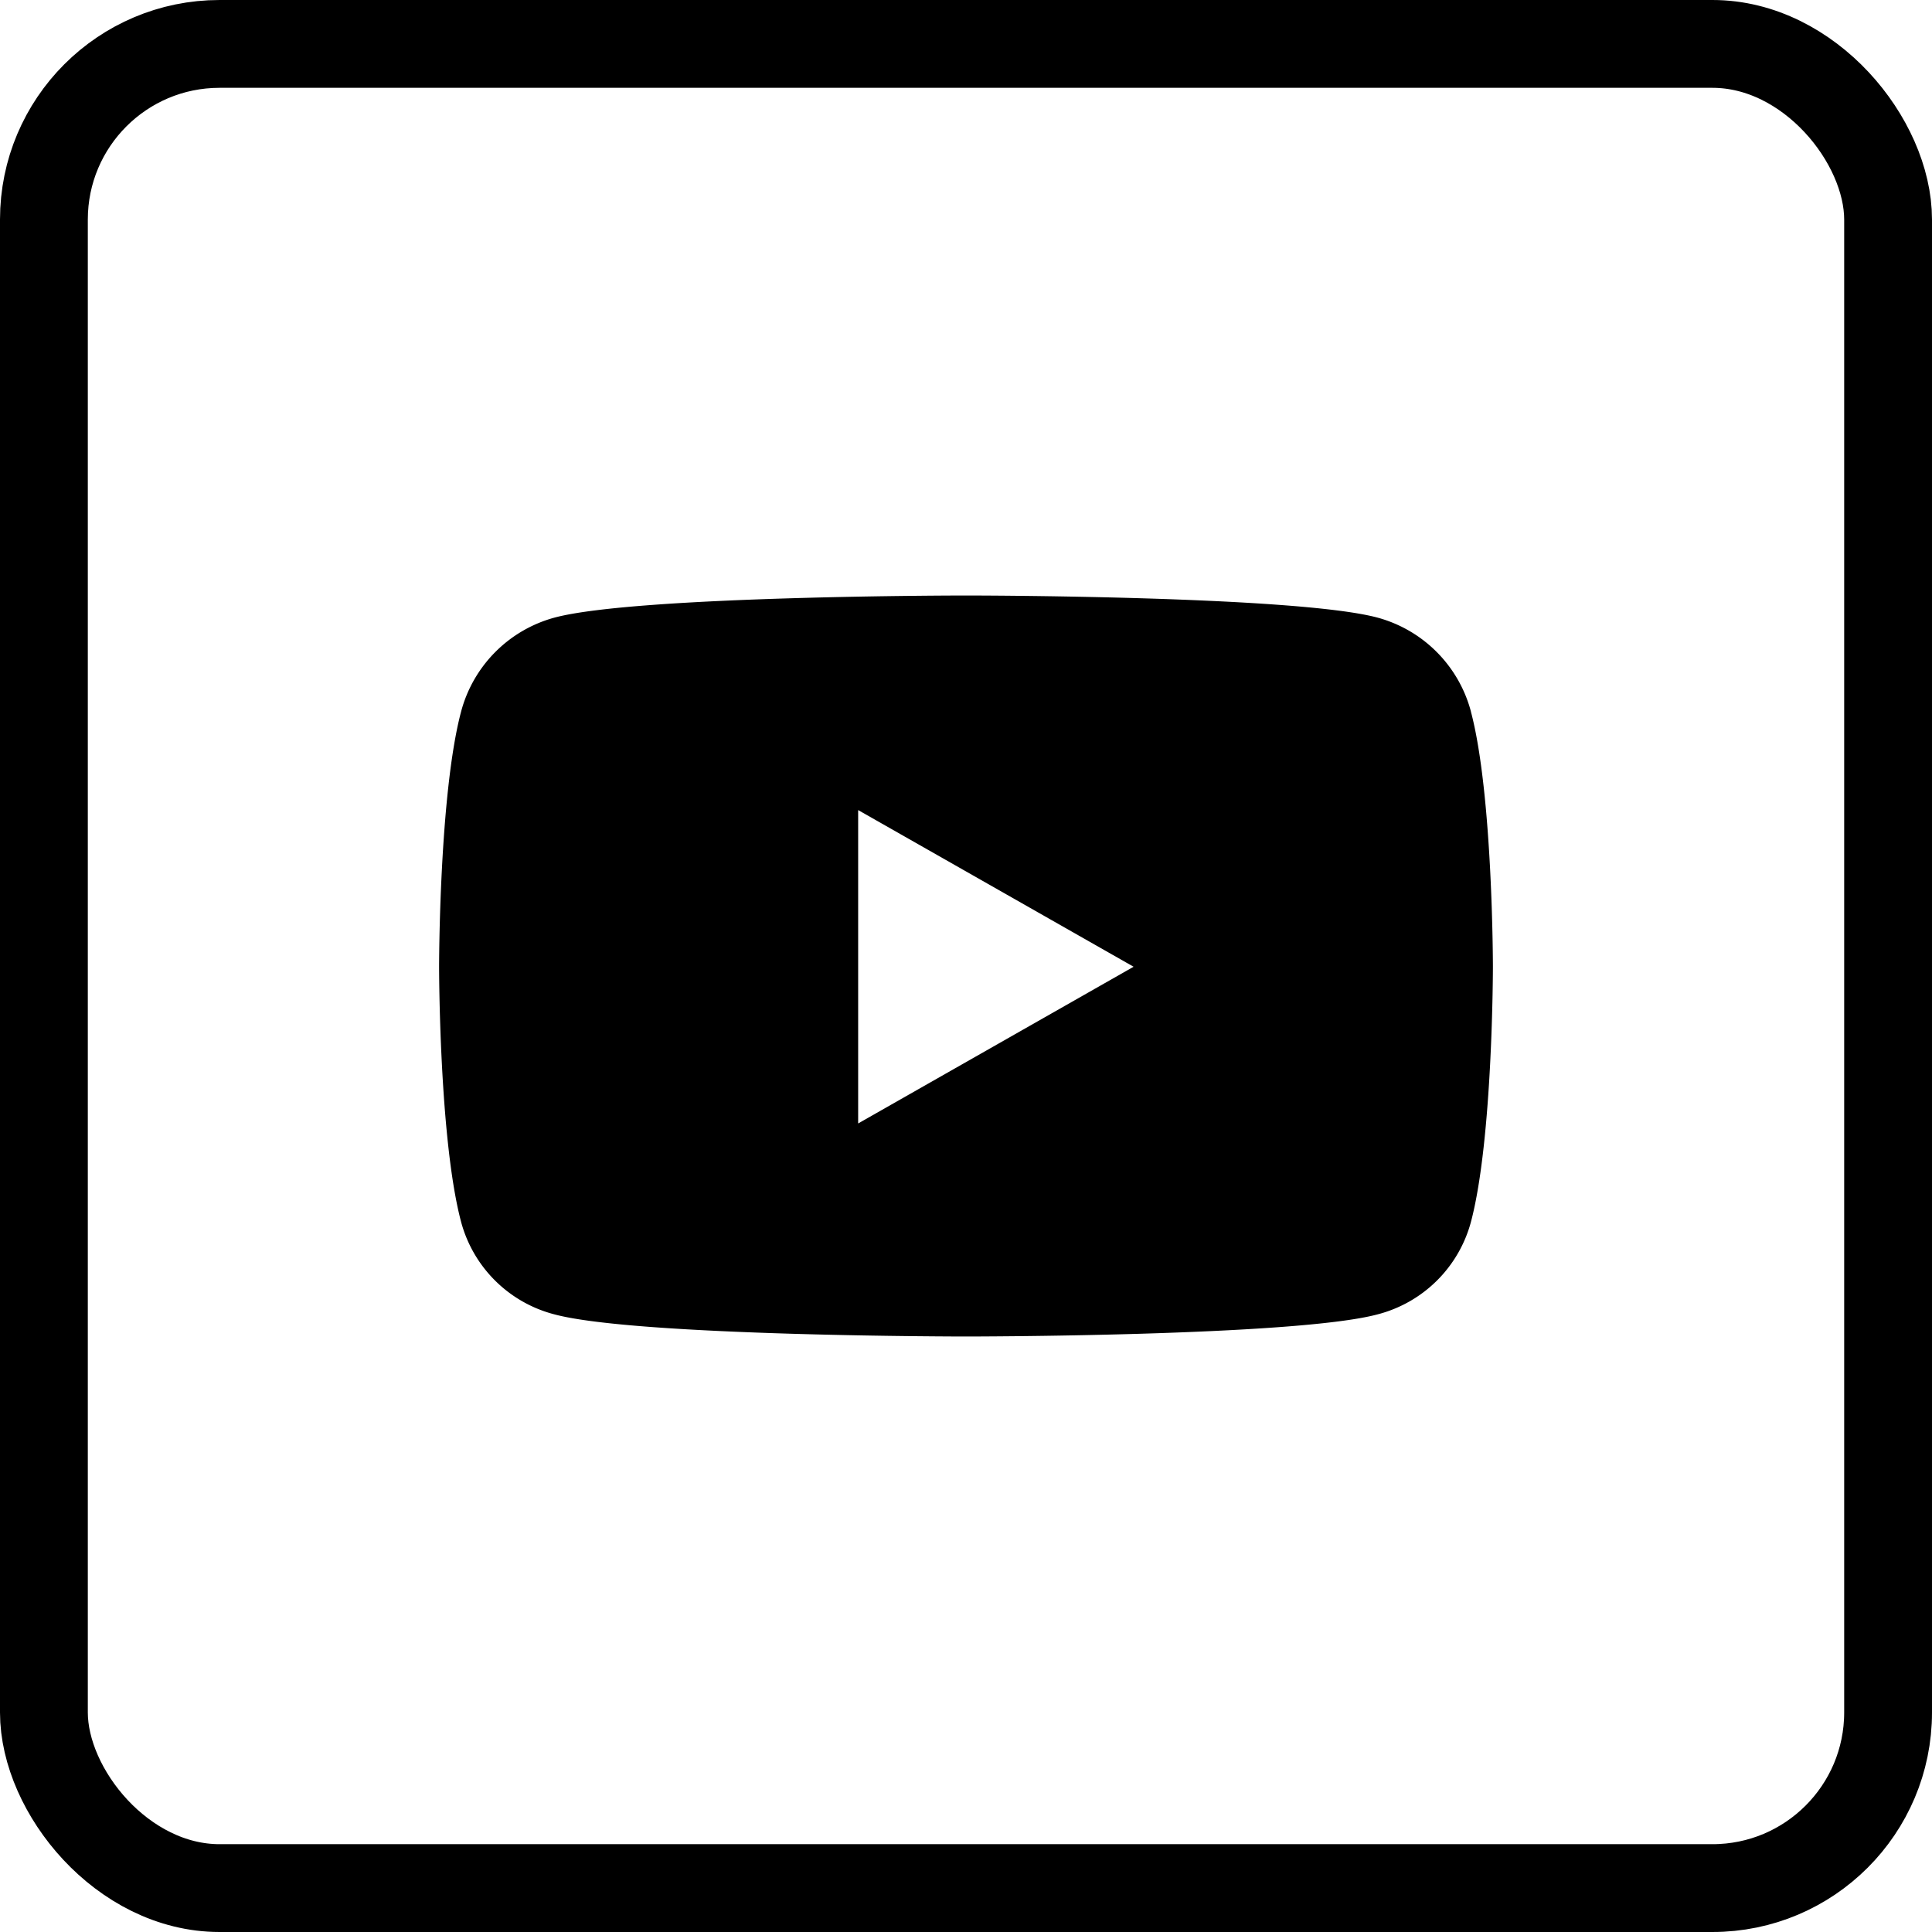
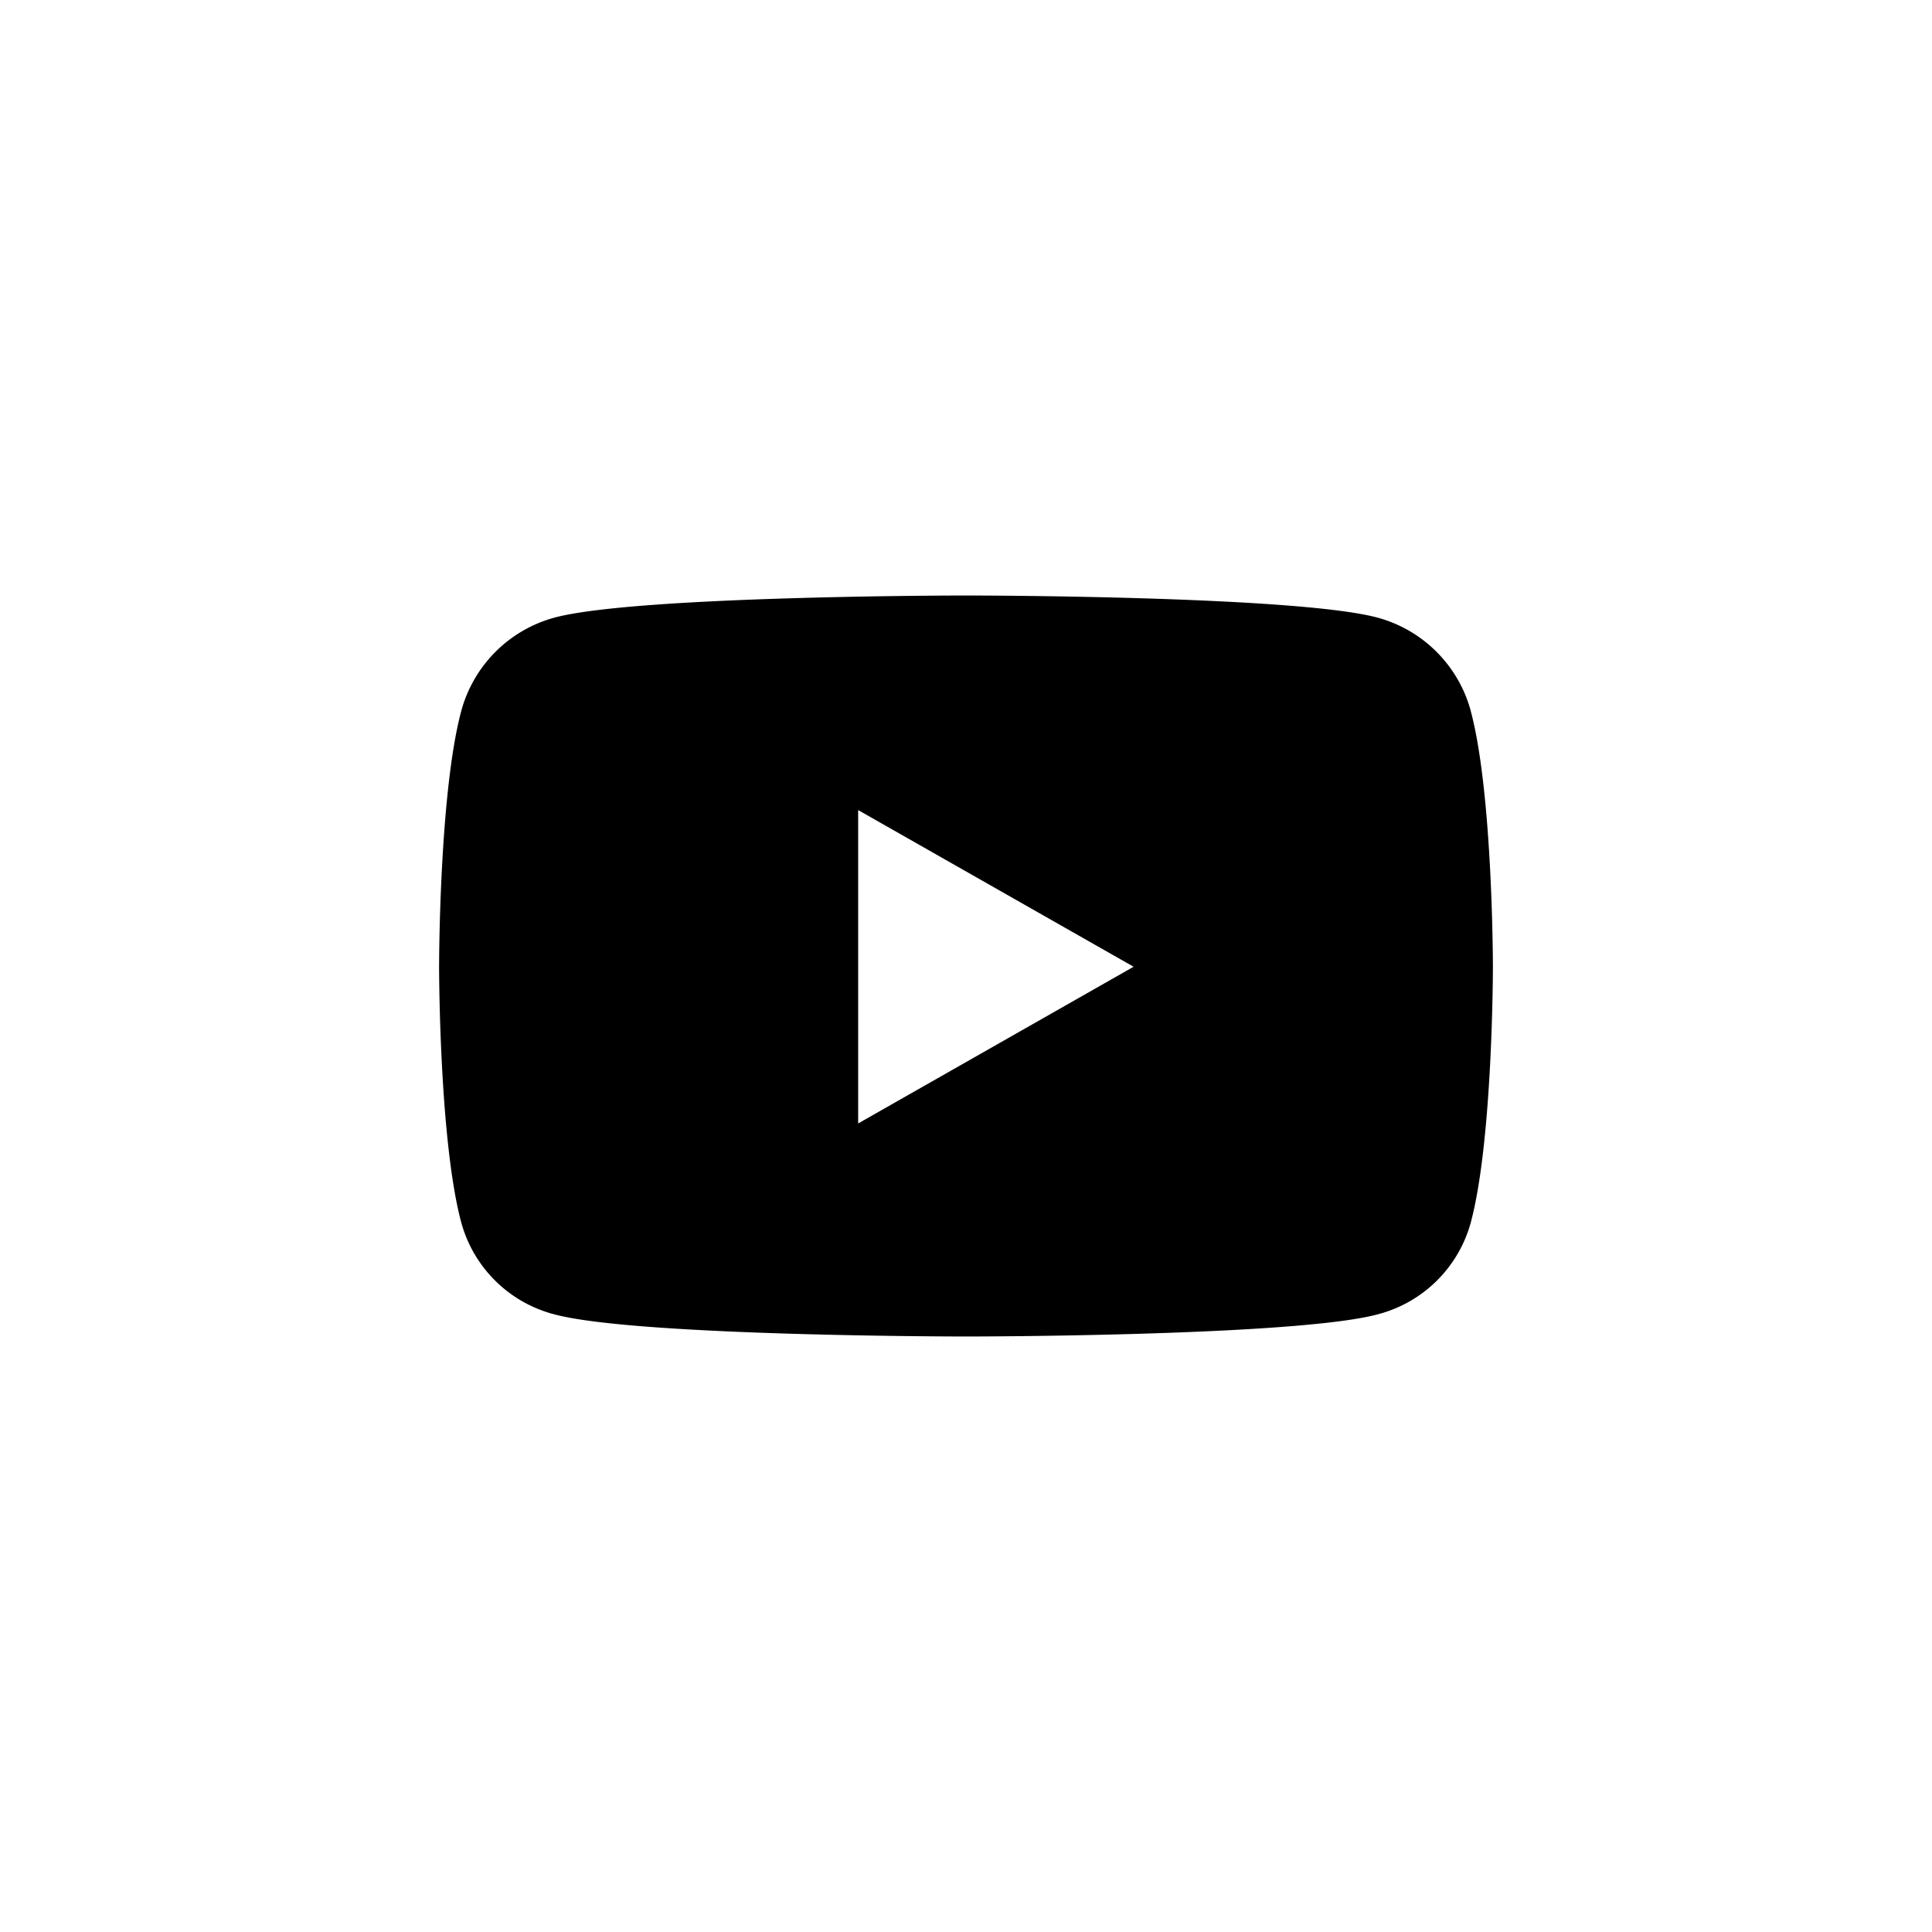
<svg xmlns="http://www.w3.org/2000/svg" width="44" height="44" viewBox="0 0 44 44" fill="none">
-   <rect x="1" y="1" width="42" height="42" rx="4" stroke="#000" stroke-width="2" />
  <path d="M33.499 16.203a3.02 3.02 0 0 0-2.122-2.136c-1.872-.505-9.377-.505-9.377-.505s-7.505 0-9.377.505a3.02 3.02 0 0 0-2.121 2.136C10 18.087 10 22.017 10 22.017s0 3.93.502 5.814a2.97 2.97 0 0 0 2.121 2.102c1.872.505 9.377.505 9.377.505s7.505 0 9.377-.505a2.97 2.97 0 0 0 2.122-2.102C34 25.947 34 22.017 34 22.017s0-3.93-.502-5.814m-13.954 9.383v-7.137l6.273 3.568z" fill="#000" />
</svg>